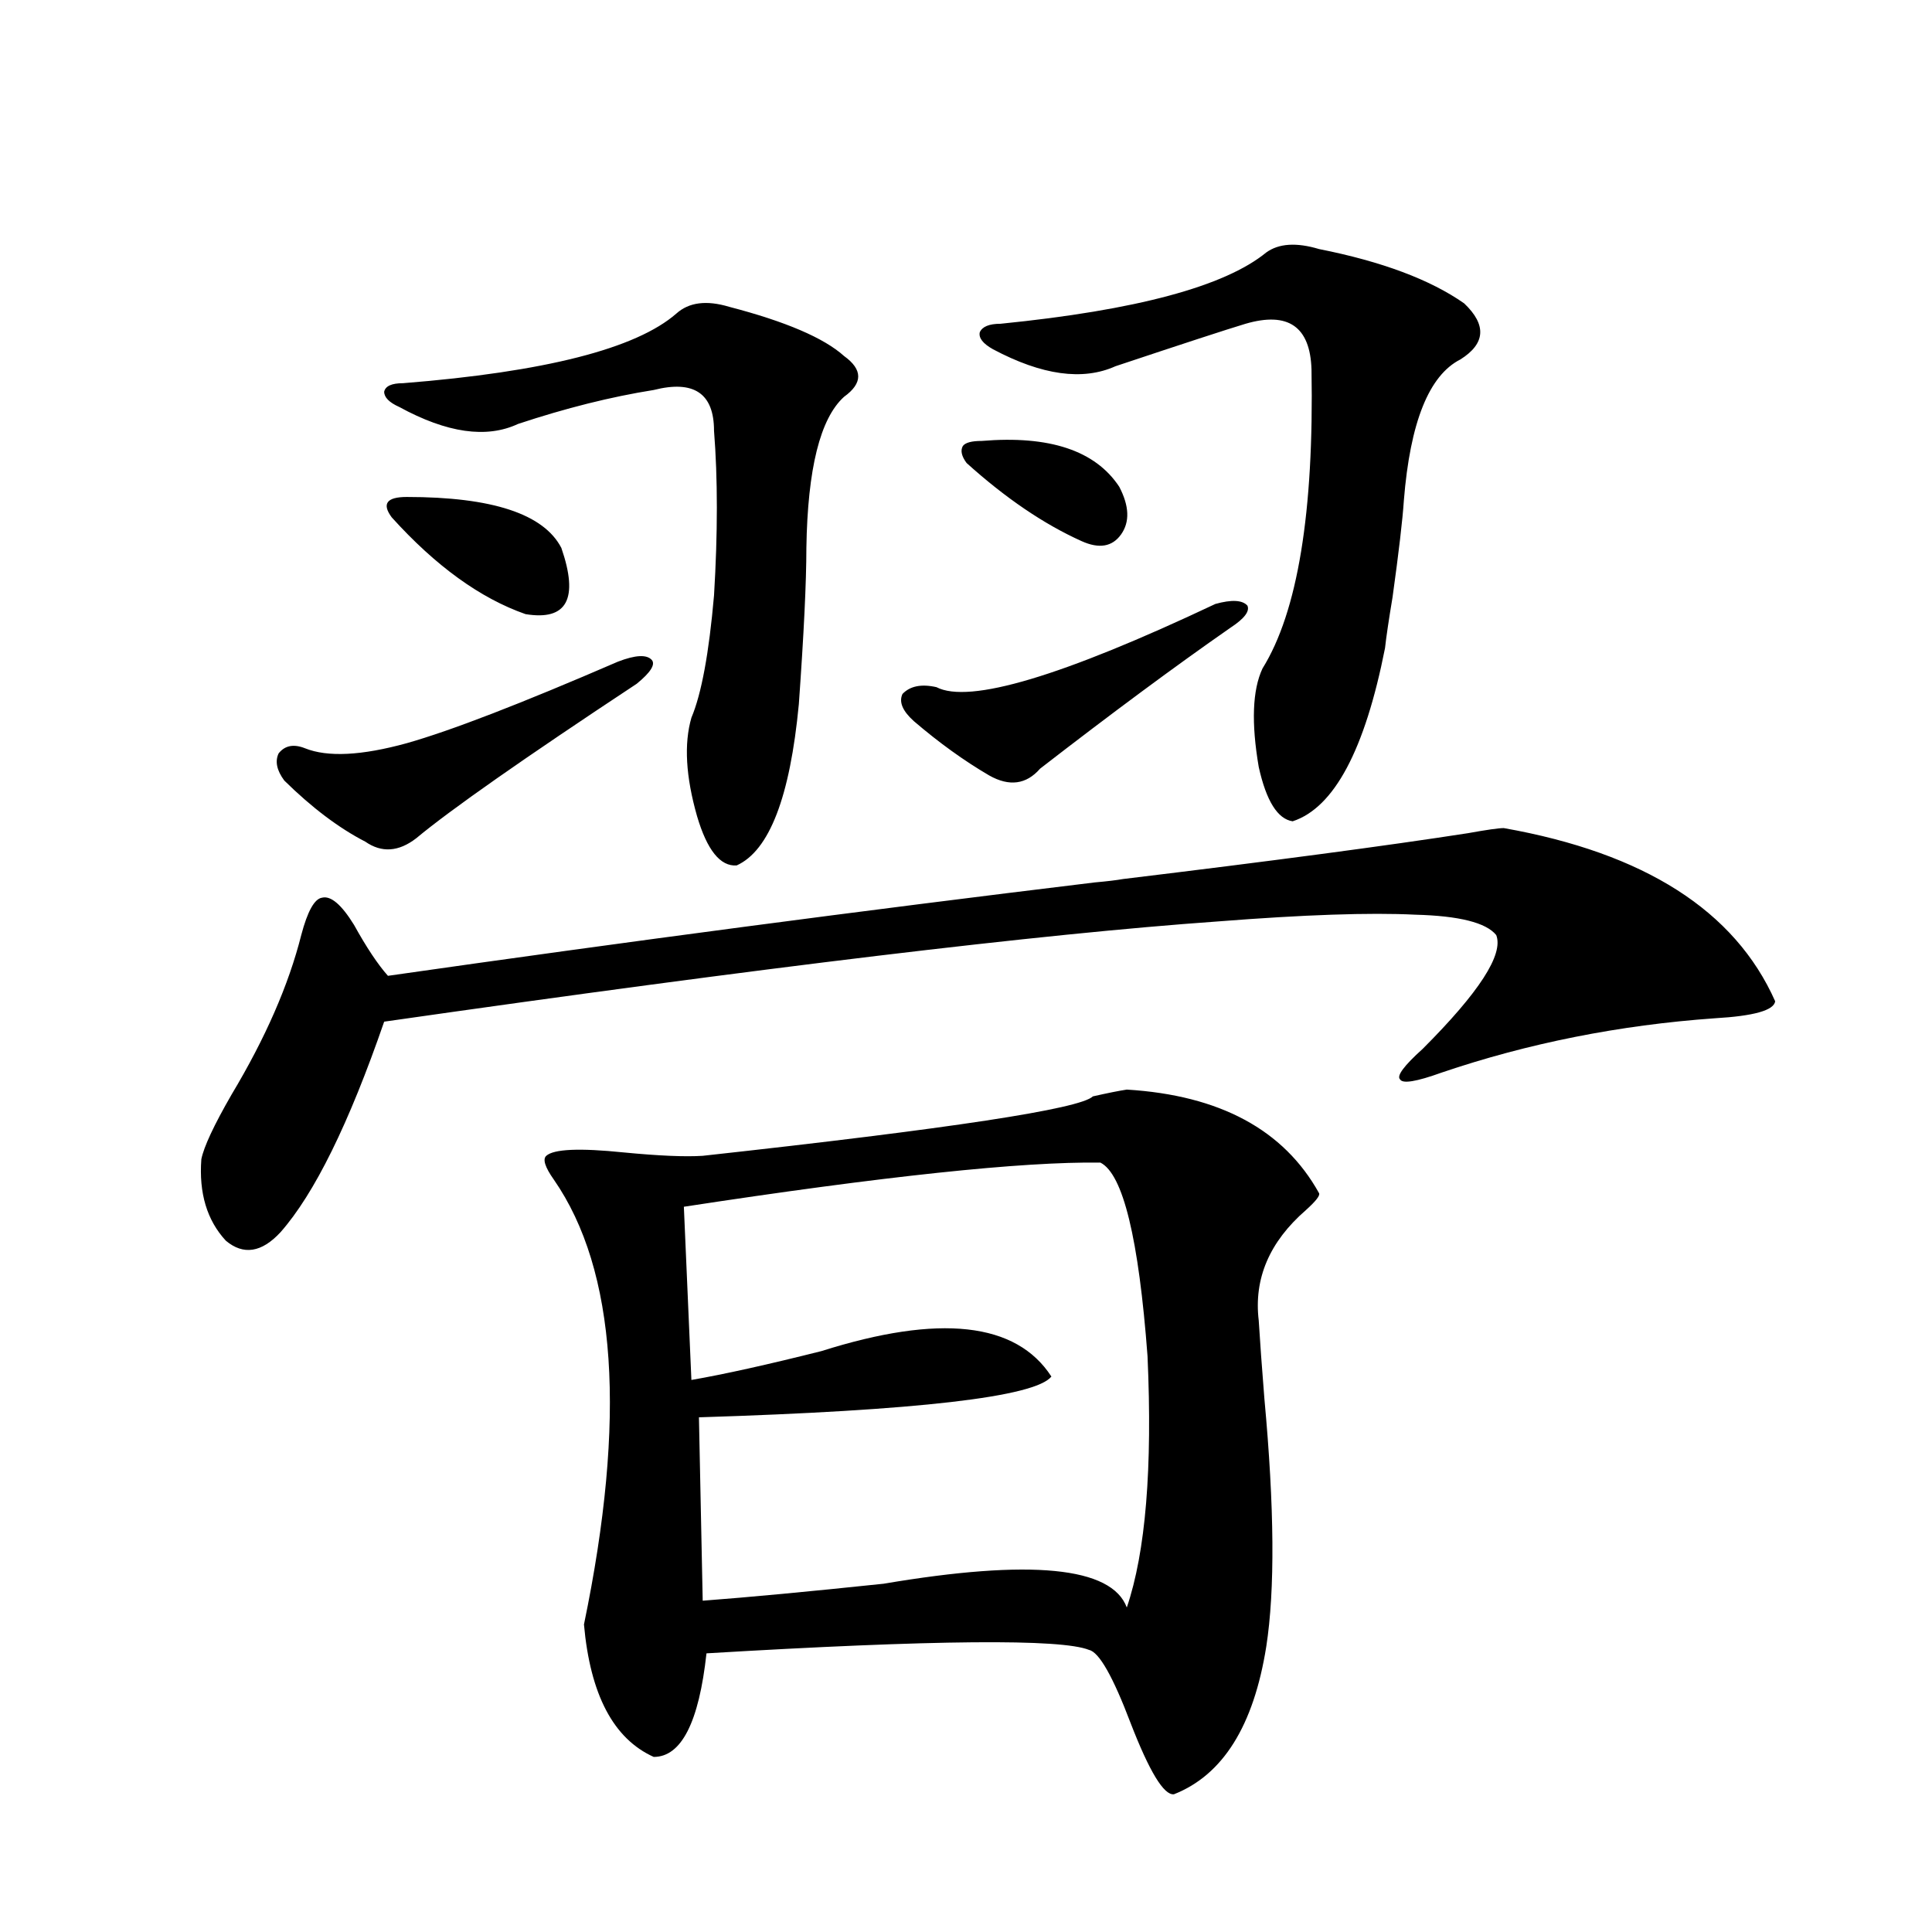
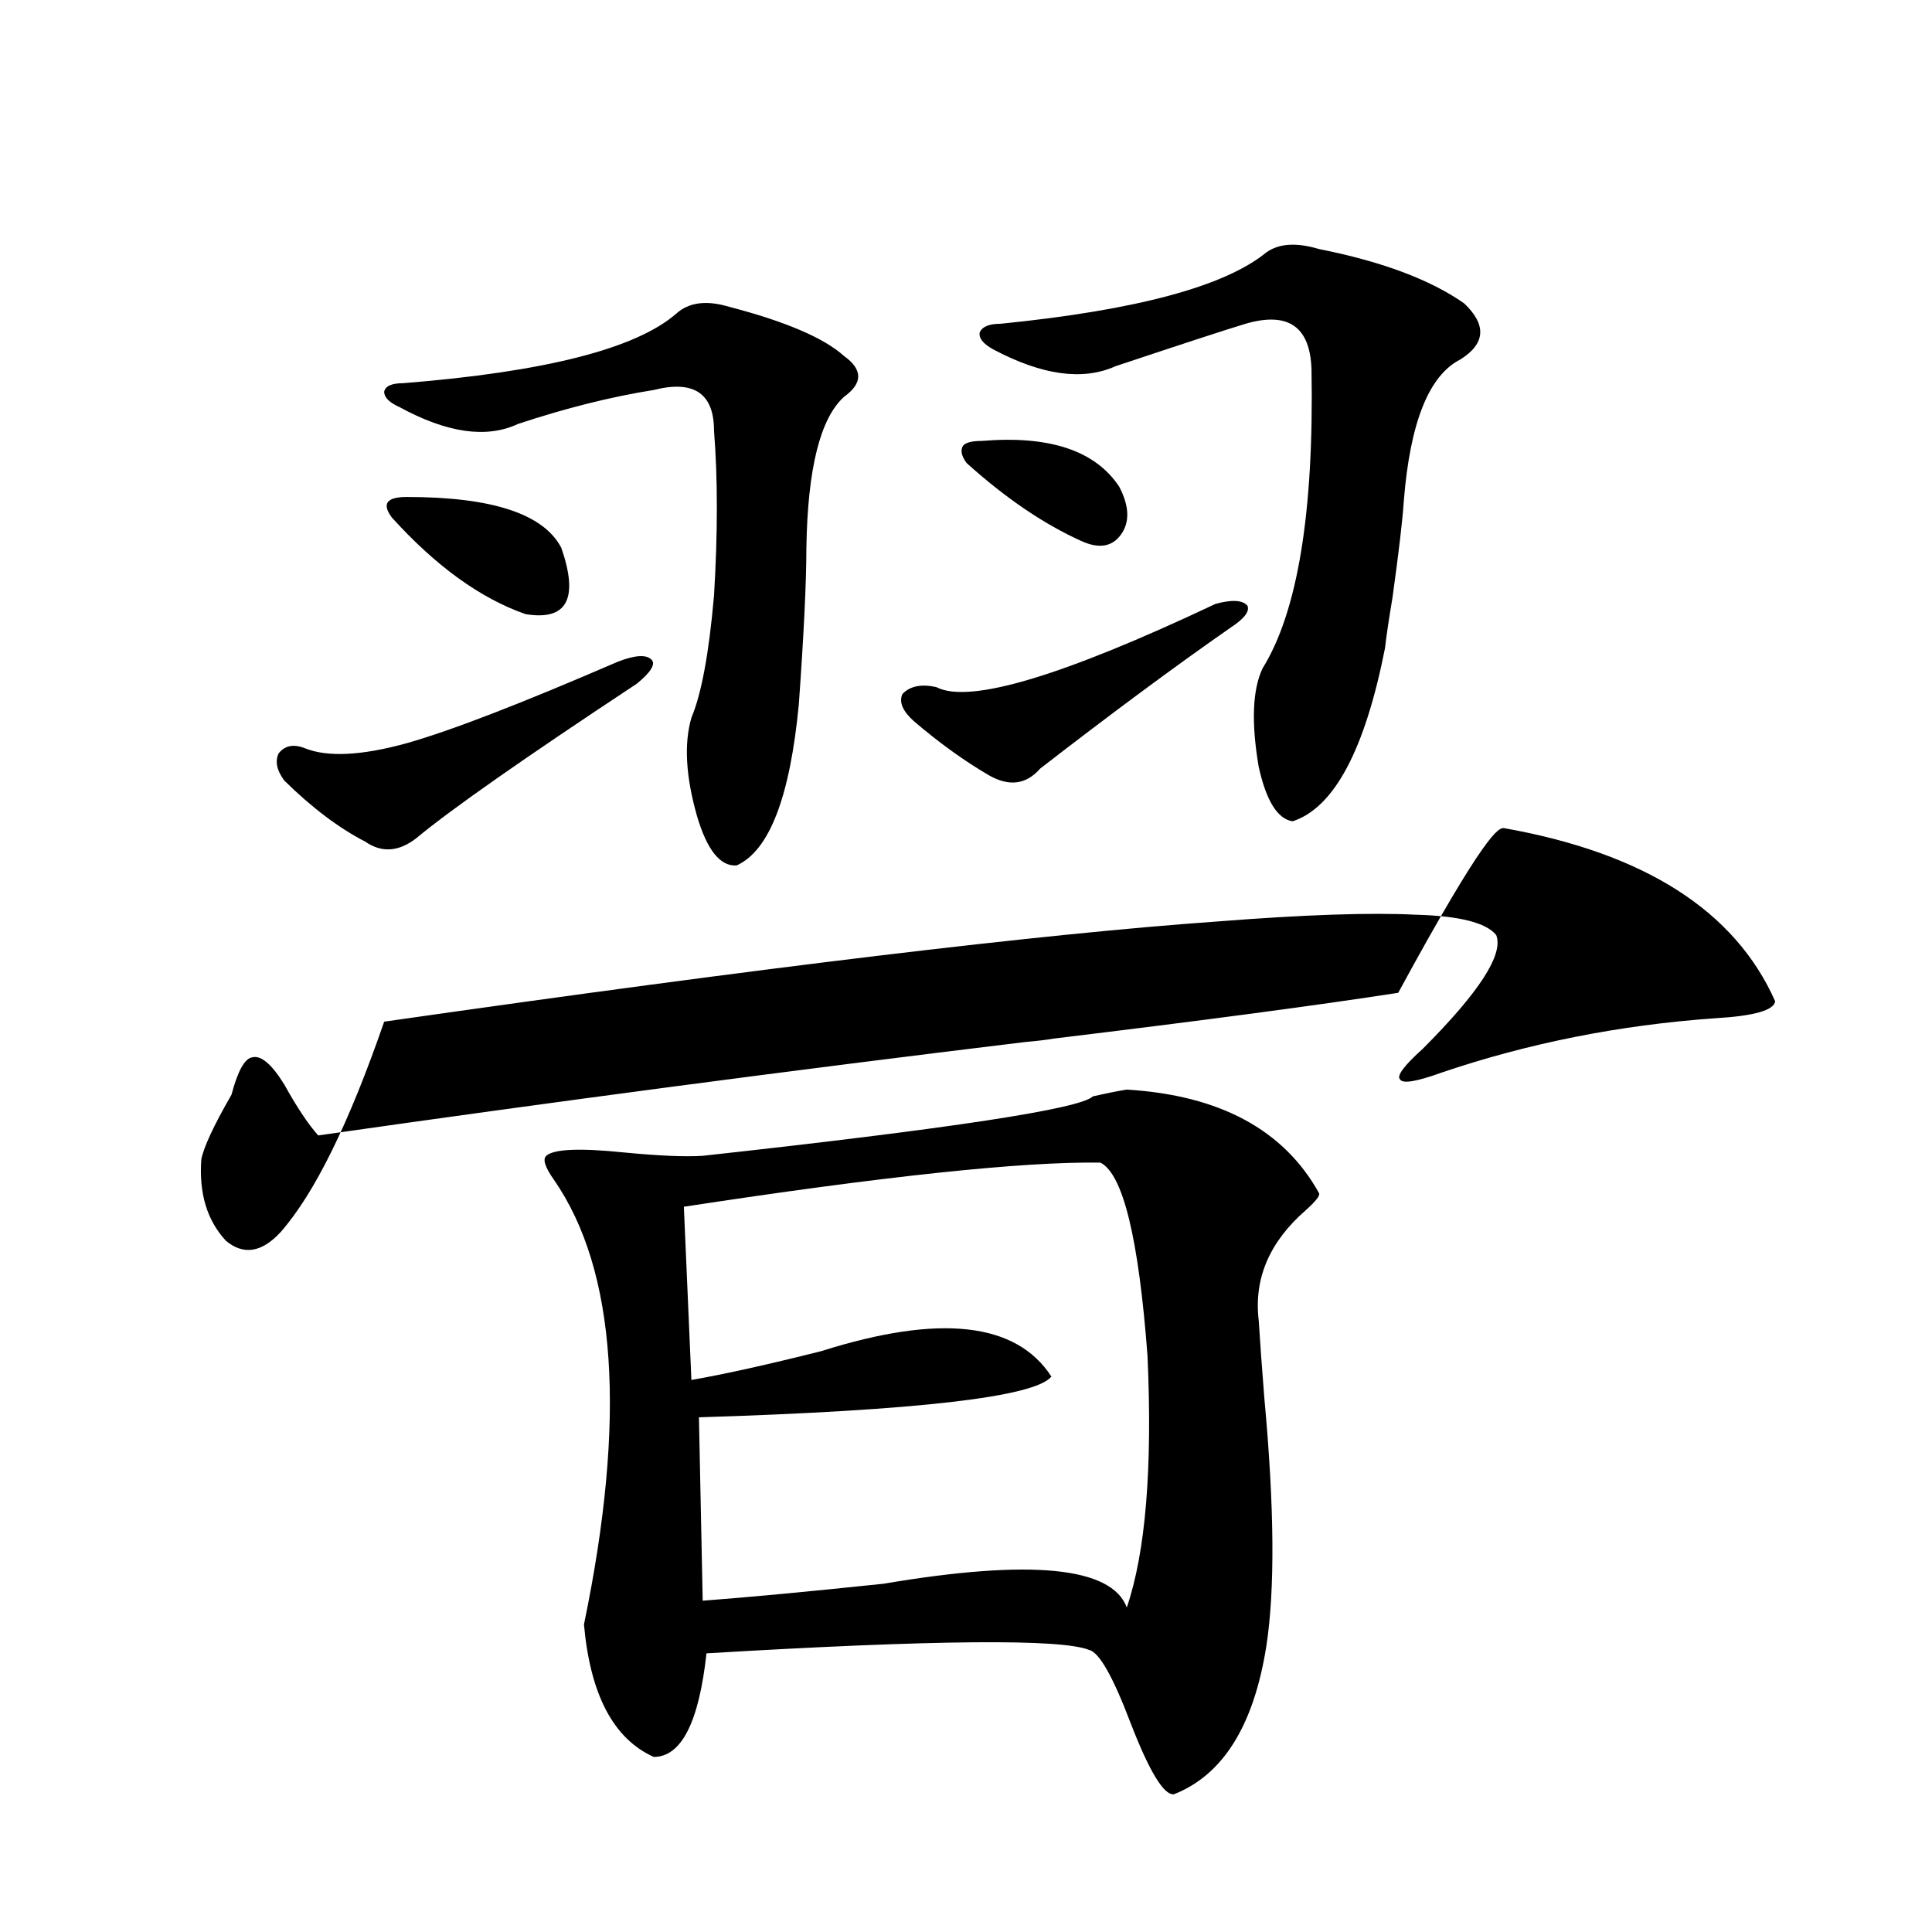
<svg xmlns="http://www.w3.org/2000/svg" version="1.1" id="图层_1" x="0px" y="0px" width="1000px" height="1000px" viewBox="0 0 1000 1000" enable-background="new 0 0 1000 1000" xml:space="preserve">
-   <path d="M778.347,428.617c72.834,12.896,119.662,42.778,140.484,89.648c-0.655,4.697-11.066,7.622-31.219,8.789  c-49.435,3.516-96.583,12.896-141.46,28.125c-13.018,4.697-20.167,5.864-21.463,3.516c-1.951-1.758,1.951-7.031,11.707-15.82  c29.268-29.292,41.95-48.916,38.048-58.887c-5.213-6.44-19.191-9.956-41.95-10.547c-23.414-1.167-57.56,0-102.437,3.516  c-91.064,6.455-234.796,23.73-431.209,51.855c-18.216,52.734-36.097,89.072-53.657,108.984  c-9.756,10.547-19.191,12.017-28.292,4.395c-9.756-10.547-13.993-24.609-12.683-42.188c1.296-6.44,6.494-17.578,15.609-33.398  c17.561-29.292,29.588-56.826,36.097-82.617c3.247-12.305,6.829-18.745,10.731-19.336c4.543-1.167,10.076,3.516,16.585,14.063  c6.494,11.729,12.348,20.518,17.561,26.367c122.924-17.578,244.872-33.687,365.845-48.34c6.494-0.576,11.372-1.167,14.634-1.758  c77.392-9.365,136.902-17.275,178.532-23.73C769.566,429.496,775.74,428.617,778.347,428.617z M319.821,342.484  c9.101-3.516,14.954-3.804,17.561-0.879c1.951,2.349-0.655,6.455-7.805,12.305c-58.535,38.672-96.583,65.342-114.144,79.98  c-9.115,7.031-17.896,7.622-26.341,1.758c-13.658-7.031-27.651-17.578-41.95-31.641c-3.902-5.273-4.878-9.956-2.927-14.063  c3.247-4.092,7.805-4.971,13.658-2.637c11.707,4.697,29.268,3.818,52.682-2.637C233.314,378.231,269.731,364.169,319.821,342.484z   M377.381,158.793c29.268,7.622,49.1,16.123,59.511,25.488c9.756,7.031,9.756,14.063,0,21.094  c-12.362,11.138-18.871,37.217-19.512,78.223c0,17.578-1.311,44.536-3.902,80.859c-4.558,48.052-15.289,75.889-32.194,83.496  c-8.46,0.591-15.289-7.91-20.487-25.488c-5.854-20.503-6.829-37.49-2.927-50.977c5.198-12.305,9.101-33.398,11.707-63.281  c1.951-32.217,1.951-60.645,0-85.254c0-19.336-10.411-26.367-31.219-21.094c-22.118,3.516-45.532,9.38-70.242,17.578  c-16.265,7.622-36.752,4.697-61.462-8.789c-5.213-2.334-7.805-4.971-7.805-7.91c0.641-2.925,3.902-4.395,9.756-4.395  c73.489-5.85,120.638-17.866,141.46-36.035C356.559,156.459,365.674,155.277,377.381,158.793z M210.556,257.23  c44.222,0,70.883,8.789,79.998,26.367c9.101,26.367,2.927,37.793-18.536,34.277c-23.414-8.198-46.508-24.897-69.267-50.098  c-2.606-3.516-3.262-6.152-1.951-7.91C202.096,258.109,205.343,257.23,210.556,257.23z M583.229,563.969  c48.124,2.939,81.294,20.806,99.51,53.613c0.641,1.182-1.631,4.106-6.829,8.789c-18.871,16.411-26.996,35.459-24.39,57.129  c0.641,10.547,1.616,24.033,2.927,40.43c5.198,56.25,5.519,99.028,0.976,128.32c-6.509,41.007-22.438,66.495-47.804,76.465  c-5.213,0.577-12.683-11.728-22.438-36.914c-9.115-24.032-16.265-36.625-21.463-37.793c-14.313-5.863-80.333-5.273-198.044,1.758  c-3.902,35.733-13.018,53.613-27.316,53.613c-20.822-9.379-32.85-32.23-36.097-68.555c22.104-106.636,16.905-183.389-15.609-230.273  c-4.558-6.44-5.854-10.547-3.902-12.305c3.902-3.516,17.226-4.092,39.999-1.758c18.201,1.758,31.859,2.349,40.975,1.758  c128.122-14.063,195.438-24.307,201.946-30.762C573.474,565.727,579.327,564.56,583.229,563.969z M569.571,601.762  c-40.334-0.576-112.192,7.031-215.604,22.852l3.902,89.648c16.905-2.925,39.344-7.91,67.315-14.941  c61.127-19.336,100.806-14.941,119.021,13.184c-8.46,10.547-69.267,17.578-182.435,21.094l1.951,94.922  c23.414-1.758,54.633-4.683,93.656-8.789c76.096-12.881,118.046-8.789,125.851,12.305c9.756-28.701,13.323-72.07,10.731-130.078  C589.403,641.024,581.278,607.626,569.571,601.762z M629.082,312.602c8.445-2.334,13.979-2.046,16.585,0.879  c1.296,2.939-1.631,6.743-8.78,11.426c-28.627,19.927-61.462,44.248-98.534,72.949c-7.164,8.213-15.944,9.38-26.341,3.516  c-13.018-7.607-26.021-16.987-39.023-28.125c-5.854-5.273-7.805-9.956-5.854-14.063c3.902-4.092,9.756-5.273,17.561-3.516  C501.601,364.457,549.725,350.106,629.082,312.602z M508.109,228.227c35.121-2.925,58.855,4.985,71.218,23.73  c5.198,9.971,5.519,18.169,0.976,24.609c-4.558,6.455-11.387,7.622-20.487,3.516c-19.512-8.789-39.358-22.261-59.511-40.43  c-2.606-3.516-3.262-6.44-1.951-8.789C499.649,229.105,502.896,228.227,508.109,228.227z M682.739,128.91  c32.515,6.455,57.56,15.82,75.12,28.125c11.707,11.138,11.052,20.806-1.951,29.004c-16.265,8.213-26.021,32.52-29.268,72.949  c-0.655,9.971-2.606,26.67-5.854,50.098c-1.951,11.729-3.262,20.518-3.902,26.367c-10.411,52.734-26.341,82.617-47.804,89.648  c-7.805-1.167-13.658-10.547-17.561-28.125c-3.902-22.852-3.262-39.839,1.951-50.977c18.201-29.292,26.661-80.859,25.365-154.688  c-0.655-22.261-12.042-30.171-34.146-23.73c-9.756,2.939-32.194,10.259-67.315,21.973c-16.92,7.622-38.048,4.697-63.413-8.789  c-5.213-2.925-7.484-5.85-6.829-8.789c1.296-2.925,4.878-4.395,10.731-4.395c70.242-7.031,116.095-19.336,137.558-36.914  C661.917,125.985,671.032,125.395,682.739,128.91z" />
+   <path d="M778.347,428.617c72.834,12.896,119.662,42.778,140.484,89.648c-0.655,4.697-11.066,7.622-31.219,8.789  c-49.435,3.516-96.583,12.896-141.46,28.125c-13.018,4.697-20.167,5.864-21.463,3.516c-1.951-1.758,1.951-7.031,11.707-15.82  c29.268-29.292,41.95-48.916,38.048-58.887c-5.213-6.44-19.191-9.956-41.95-10.547c-23.414-1.167-57.56,0-102.437,3.516  c-91.064,6.455-234.796,23.73-431.209,51.855c-18.216,52.734-36.097,89.072-53.657,108.984  c-9.756,10.547-19.191,12.017-28.292,4.395c-9.756-10.547-13.993-24.609-12.683-42.188c1.296-6.44,6.494-17.578,15.609-33.398  c3.247-12.305,6.829-18.745,10.731-19.336c4.543-1.167,10.076,3.516,16.585,14.063  c6.494,11.729,12.348,20.518,17.561,26.367c122.924-17.578,244.872-33.687,365.845-48.34c6.494-0.576,11.372-1.167,14.634-1.758  c77.392-9.365,136.902-17.275,178.532-23.73C769.566,429.496,775.74,428.617,778.347,428.617z M319.821,342.484  c9.101-3.516,14.954-3.804,17.561-0.879c1.951,2.349-0.655,6.455-7.805,12.305c-58.535,38.672-96.583,65.342-114.144,79.98  c-9.115,7.031-17.896,7.622-26.341,1.758c-13.658-7.031-27.651-17.578-41.95-31.641c-3.902-5.273-4.878-9.956-2.927-14.063  c3.247-4.092,7.805-4.971,13.658-2.637c11.707,4.697,29.268,3.818,52.682-2.637C233.314,378.231,269.731,364.169,319.821,342.484z   M377.381,158.793c29.268,7.622,49.1,16.123,59.511,25.488c9.756,7.031,9.756,14.063,0,21.094  c-12.362,11.138-18.871,37.217-19.512,78.223c0,17.578-1.311,44.536-3.902,80.859c-4.558,48.052-15.289,75.889-32.194,83.496  c-8.46,0.591-15.289-7.91-20.487-25.488c-5.854-20.503-6.829-37.49-2.927-50.977c5.198-12.305,9.101-33.398,11.707-63.281  c1.951-32.217,1.951-60.645,0-85.254c0-19.336-10.411-26.367-31.219-21.094c-22.118,3.516-45.532,9.38-70.242,17.578  c-16.265,7.622-36.752,4.697-61.462-8.789c-5.213-2.334-7.805-4.971-7.805-7.91c0.641-2.925,3.902-4.395,9.756-4.395  c73.489-5.85,120.638-17.866,141.46-36.035C356.559,156.459,365.674,155.277,377.381,158.793z M210.556,257.23  c44.222,0,70.883,8.789,79.998,26.367c9.101,26.367,2.927,37.793-18.536,34.277c-23.414-8.198-46.508-24.897-69.267-50.098  c-2.606-3.516-3.262-6.152-1.951-7.91C202.096,258.109,205.343,257.23,210.556,257.23z M583.229,563.969  c48.124,2.939,81.294,20.806,99.51,53.613c0.641,1.182-1.631,4.106-6.829,8.789c-18.871,16.411-26.996,35.459-24.39,57.129  c0.641,10.547,1.616,24.033,2.927,40.43c5.198,56.25,5.519,99.028,0.976,128.32c-6.509,41.007-22.438,66.495-47.804,76.465  c-5.213,0.577-12.683-11.728-22.438-36.914c-9.115-24.032-16.265-36.625-21.463-37.793c-14.313-5.863-80.333-5.273-198.044,1.758  c-3.902,35.733-13.018,53.613-27.316,53.613c-20.822-9.379-32.85-32.23-36.097-68.555c22.104-106.636,16.905-183.389-15.609-230.273  c-4.558-6.44-5.854-10.547-3.902-12.305c3.902-3.516,17.226-4.092,39.999-1.758c18.201,1.758,31.859,2.349,40.975,1.758  c128.122-14.063,195.438-24.307,201.946-30.762C573.474,565.727,579.327,564.56,583.229,563.969z M569.571,601.762  c-40.334-0.576-112.192,7.031-215.604,22.852l3.902,89.648c16.905-2.925,39.344-7.91,67.315-14.941  c61.127-19.336,100.806-14.941,119.021,13.184c-8.46,10.547-69.267,17.578-182.435,21.094l1.951,94.922  c23.414-1.758,54.633-4.683,93.656-8.789c76.096-12.881,118.046-8.789,125.851,12.305c9.756-28.701,13.323-72.07,10.731-130.078  C589.403,641.024,581.278,607.626,569.571,601.762z M629.082,312.602c8.445-2.334,13.979-2.046,16.585,0.879  c1.296,2.939-1.631,6.743-8.78,11.426c-28.627,19.927-61.462,44.248-98.534,72.949c-7.164,8.213-15.944,9.38-26.341,3.516  c-13.018-7.607-26.021-16.987-39.023-28.125c-5.854-5.273-7.805-9.956-5.854-14.063c3.902-4.092,9.756-5.273,17.561-3.516  C501.601,364.457,549.725,350.106,629.082,312.602z M508.109,228.227c35.121-2.925,58.855,4.985,71.218,23.73  c5.198,9.971,5.519,18.169,0.976,24.609c-4.558,6.455-11.387,7.622-20.487,3.516c-19.512-8.789-39.358-22.261-59.511-40.43  c-2.606-3.516-3.262-6.44-1.951-8.789C499.649,229.105,502.896,228.227,508.109,228.227z M682.739,128.91  c32.515,6.455,57.56,15.82,75.12,28.125c11.707,11.138,11.052,20.806-1.951,29.004c-16.265,8.213-26.021,32.52-29.268,72.949  c-0.655,9.971-2.606,26.67-5.854,50.098c-1.951,11.729-3.262,20.518-3.902,26.367c-10.411,52.734-26.341,82.617-47.804,89.648  c-7.805-1.167-13.658-10.547-17.561-28.125c-3.902-22.852-3.262-39.839,1.951-50.977c18.201-29.292,26.661-80.859,25.365-154.688  c-0.655-22.261-12.042-30.171-34.146-23.73c-9.756,2.939-32.194,10.259-67.315,21.973c-16.92,7.622-38.048,4.697-63.413-8.789  c-5.213-2.925-7.484-5.85-6.829-8.789c1.296-2.925,4.878-4.395,10.731-4.395c70.242-7.031,116.095-19.336,137.558-36.914  C661.917,125.985,671.032,125.395,682.739,128.91z" />
</svg>